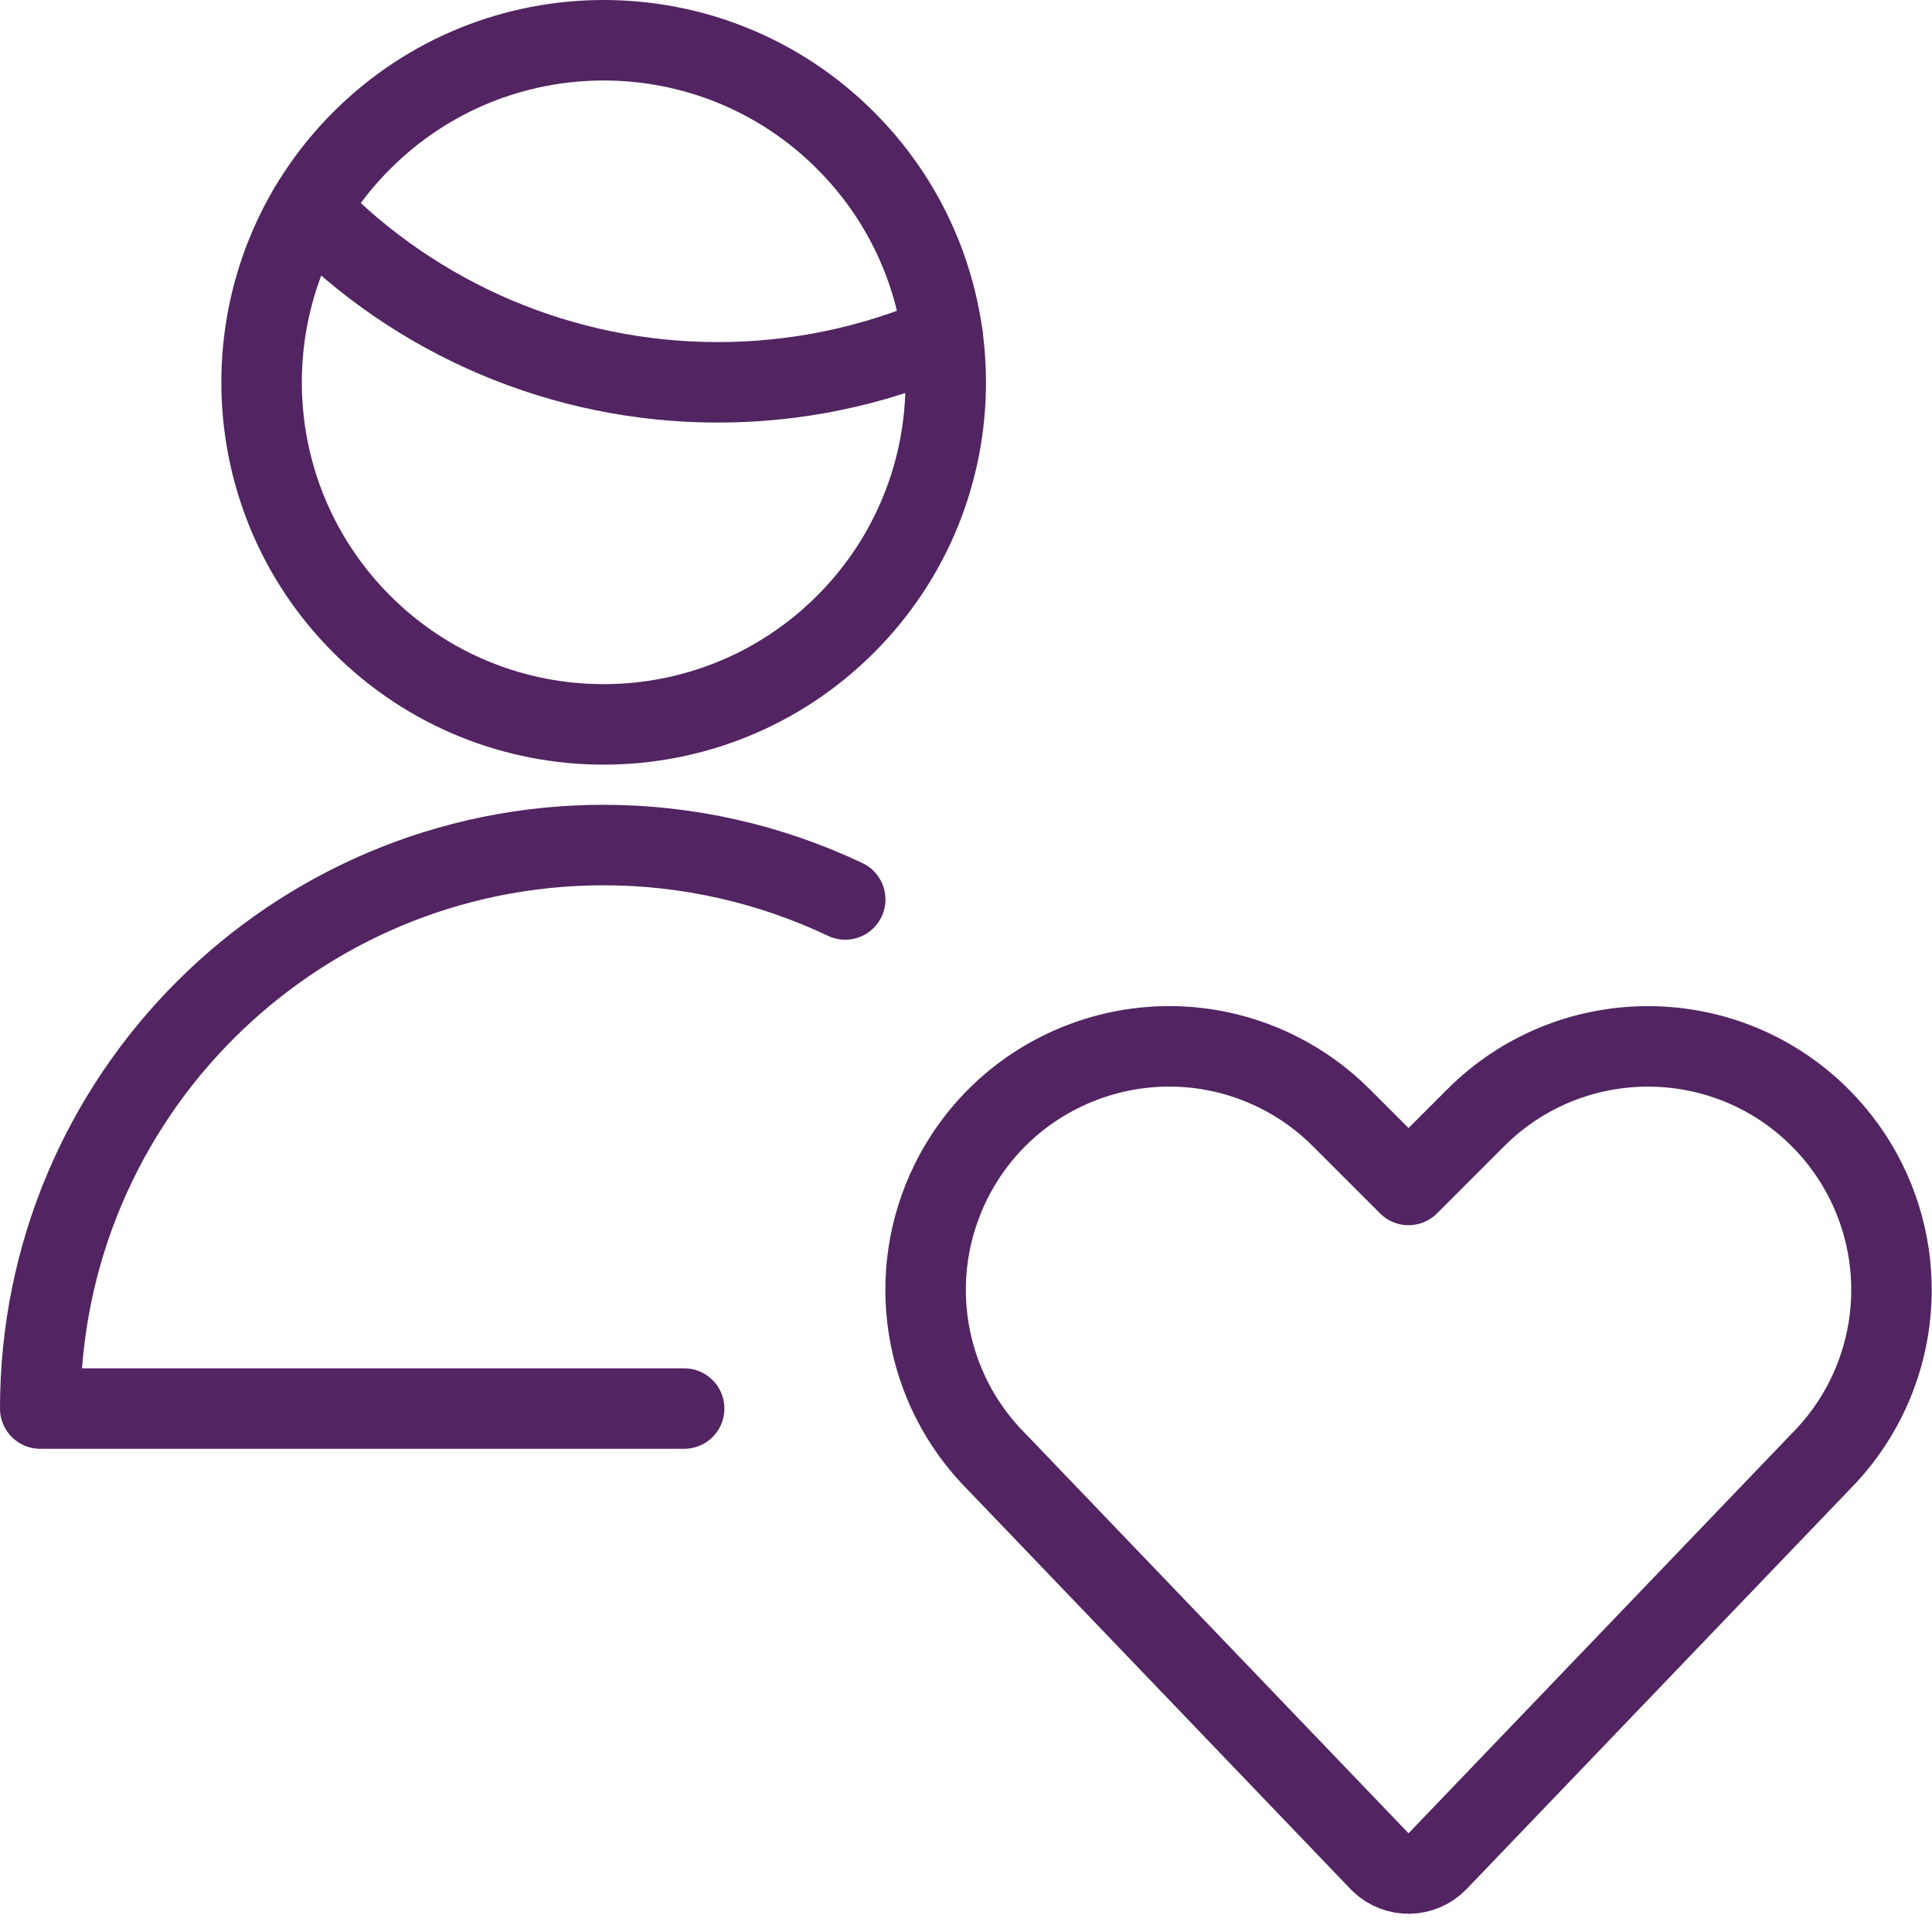
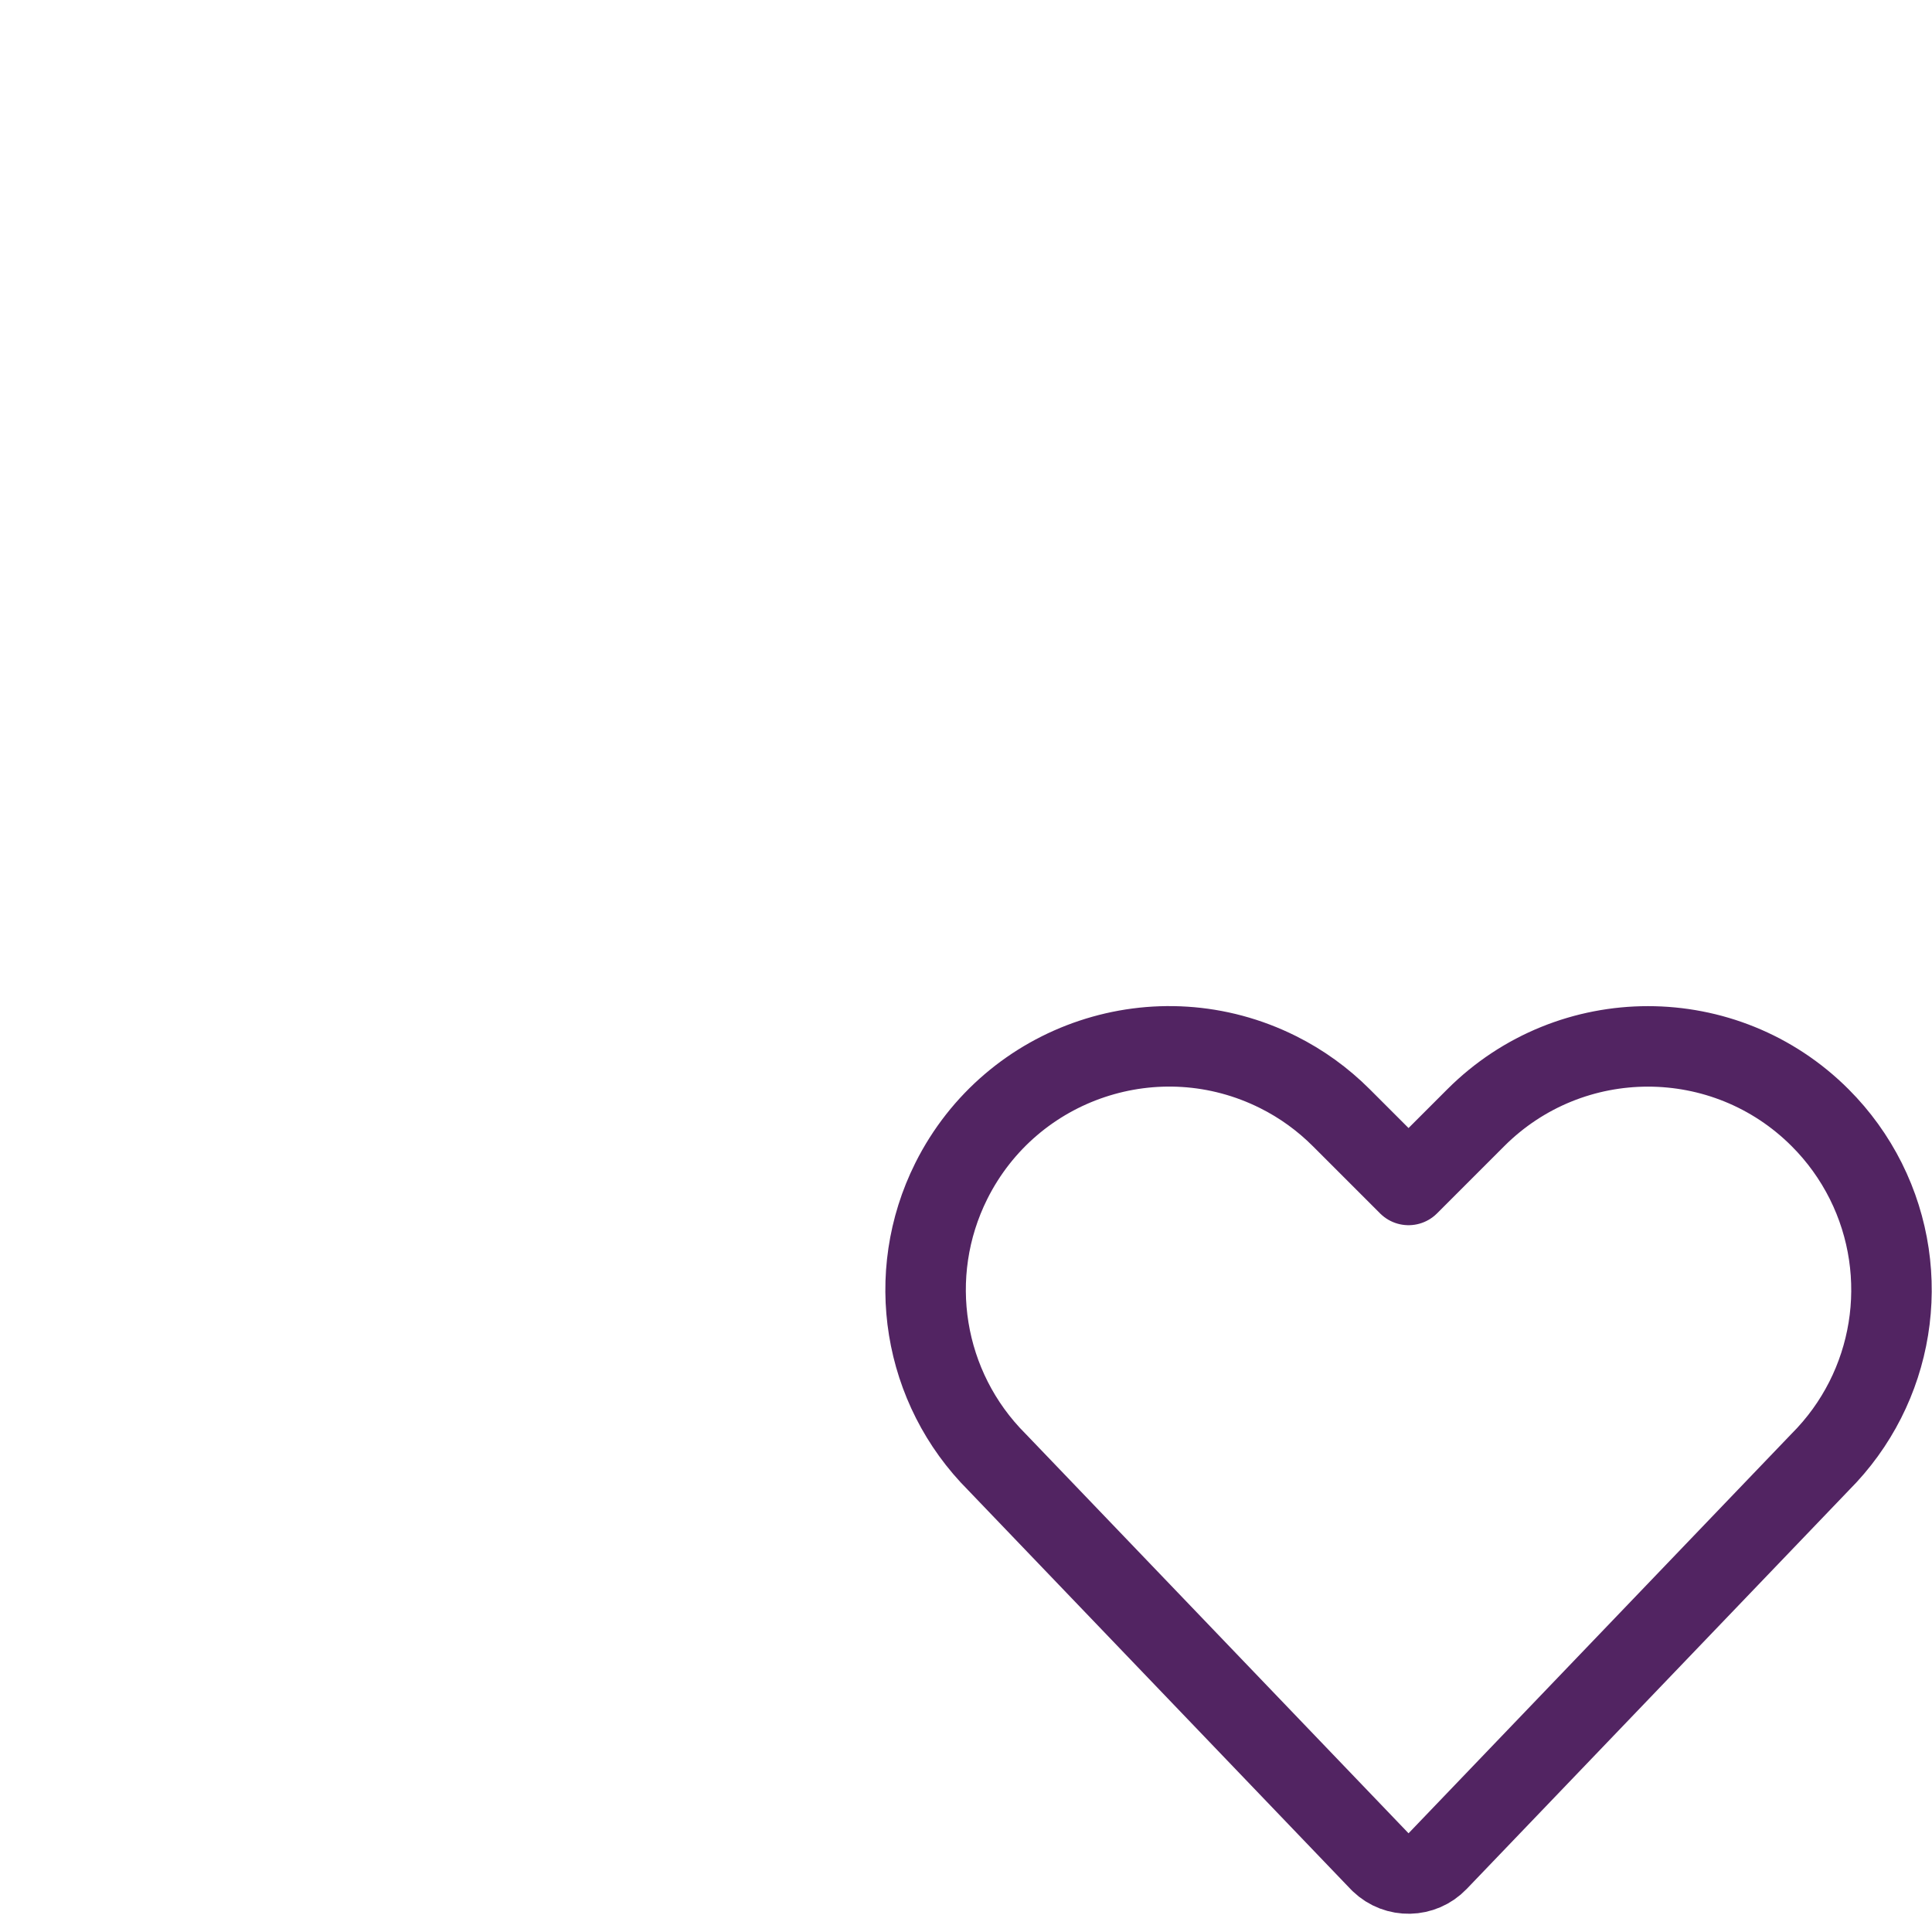
<svg xmlns="http://www.w3.org/2000/svg" width="56" height="56" version="1.1" viewBox="0 0 56 56">
  <g transform="scale(2.333)">
    <path fill="none" stroke="#522462" stroke-linecap="round" stroke-linejoin="round" stroke-width="1" d="M17.861,23.123l9.02815e-09,-9.421e-09c-0.191,0.199 -0.508,0.206 -0.707,0.015c-0.005,-0.005 -0.01,-0.01 -0.015,-0.015l-4.753,-4.958l-1.51845e-07,-1.51803e-07c-0.921,-0.921 -1.149,-2.327 -0.567,-3.492v0l-1.38375e-07,2.76634e-07c0.748,-1.495 2.565,-2.1 4.06,-1.353c0.291,0.145 0.556,0.337 0.786,0.567l0.835,0.835l0.835,-0.835l-2.83468e-07,2.83464e-07c1.182,-1.182 3.098,-1.182 4.279,3.05832e-05c0.23,0.23 0.421,0.495 0.567,0.786v0l9.95334e-08,1.99088e-07c0.582,1.165 0.354,2.571 -0.567,3.492Z" />
-     <path fill="none" stroke="#522462" stroke-linecap="round" stroke-linejoin="round" stroke-width="1" d="M8.5,17.5h-8l-1.49093e-07,-0.001c-5.83749e-07,-3.866 3.134,-7 7,-7c1.038,-1.56763e-07 2.063,0.231 3.001,0.676" />
-     <path fill="none" stroke="#522462" stroke-linecap="round" stroke-linejoin="round" stroke-width="1" d="M3.838,2.592l3.83805e-07,3.98328e-07c1.329,1.38 3.163,2.159 5.079,2.158l3.25424e-07,2.7282e-10c0.961,0.001 1.912,-0.195 2.794,-0.575" />
-     <path fill="none" stroke="#522462" stroke-linecap="round" stroke-linejoin="round" stroke-width="1" d="M10.505,1.745c1.66,1.66 1.66,4.351 0,6.01c-1.66,1.66 -4.351,1.66 -6.01,8.88178e-16c-1.66,-1.66 -1.66,-4.351 -1.77636e-15,-6.01c1.66,-1.66 4.351,-1.66 6.01,-4.44089e-16" />
  </g>
</svg>